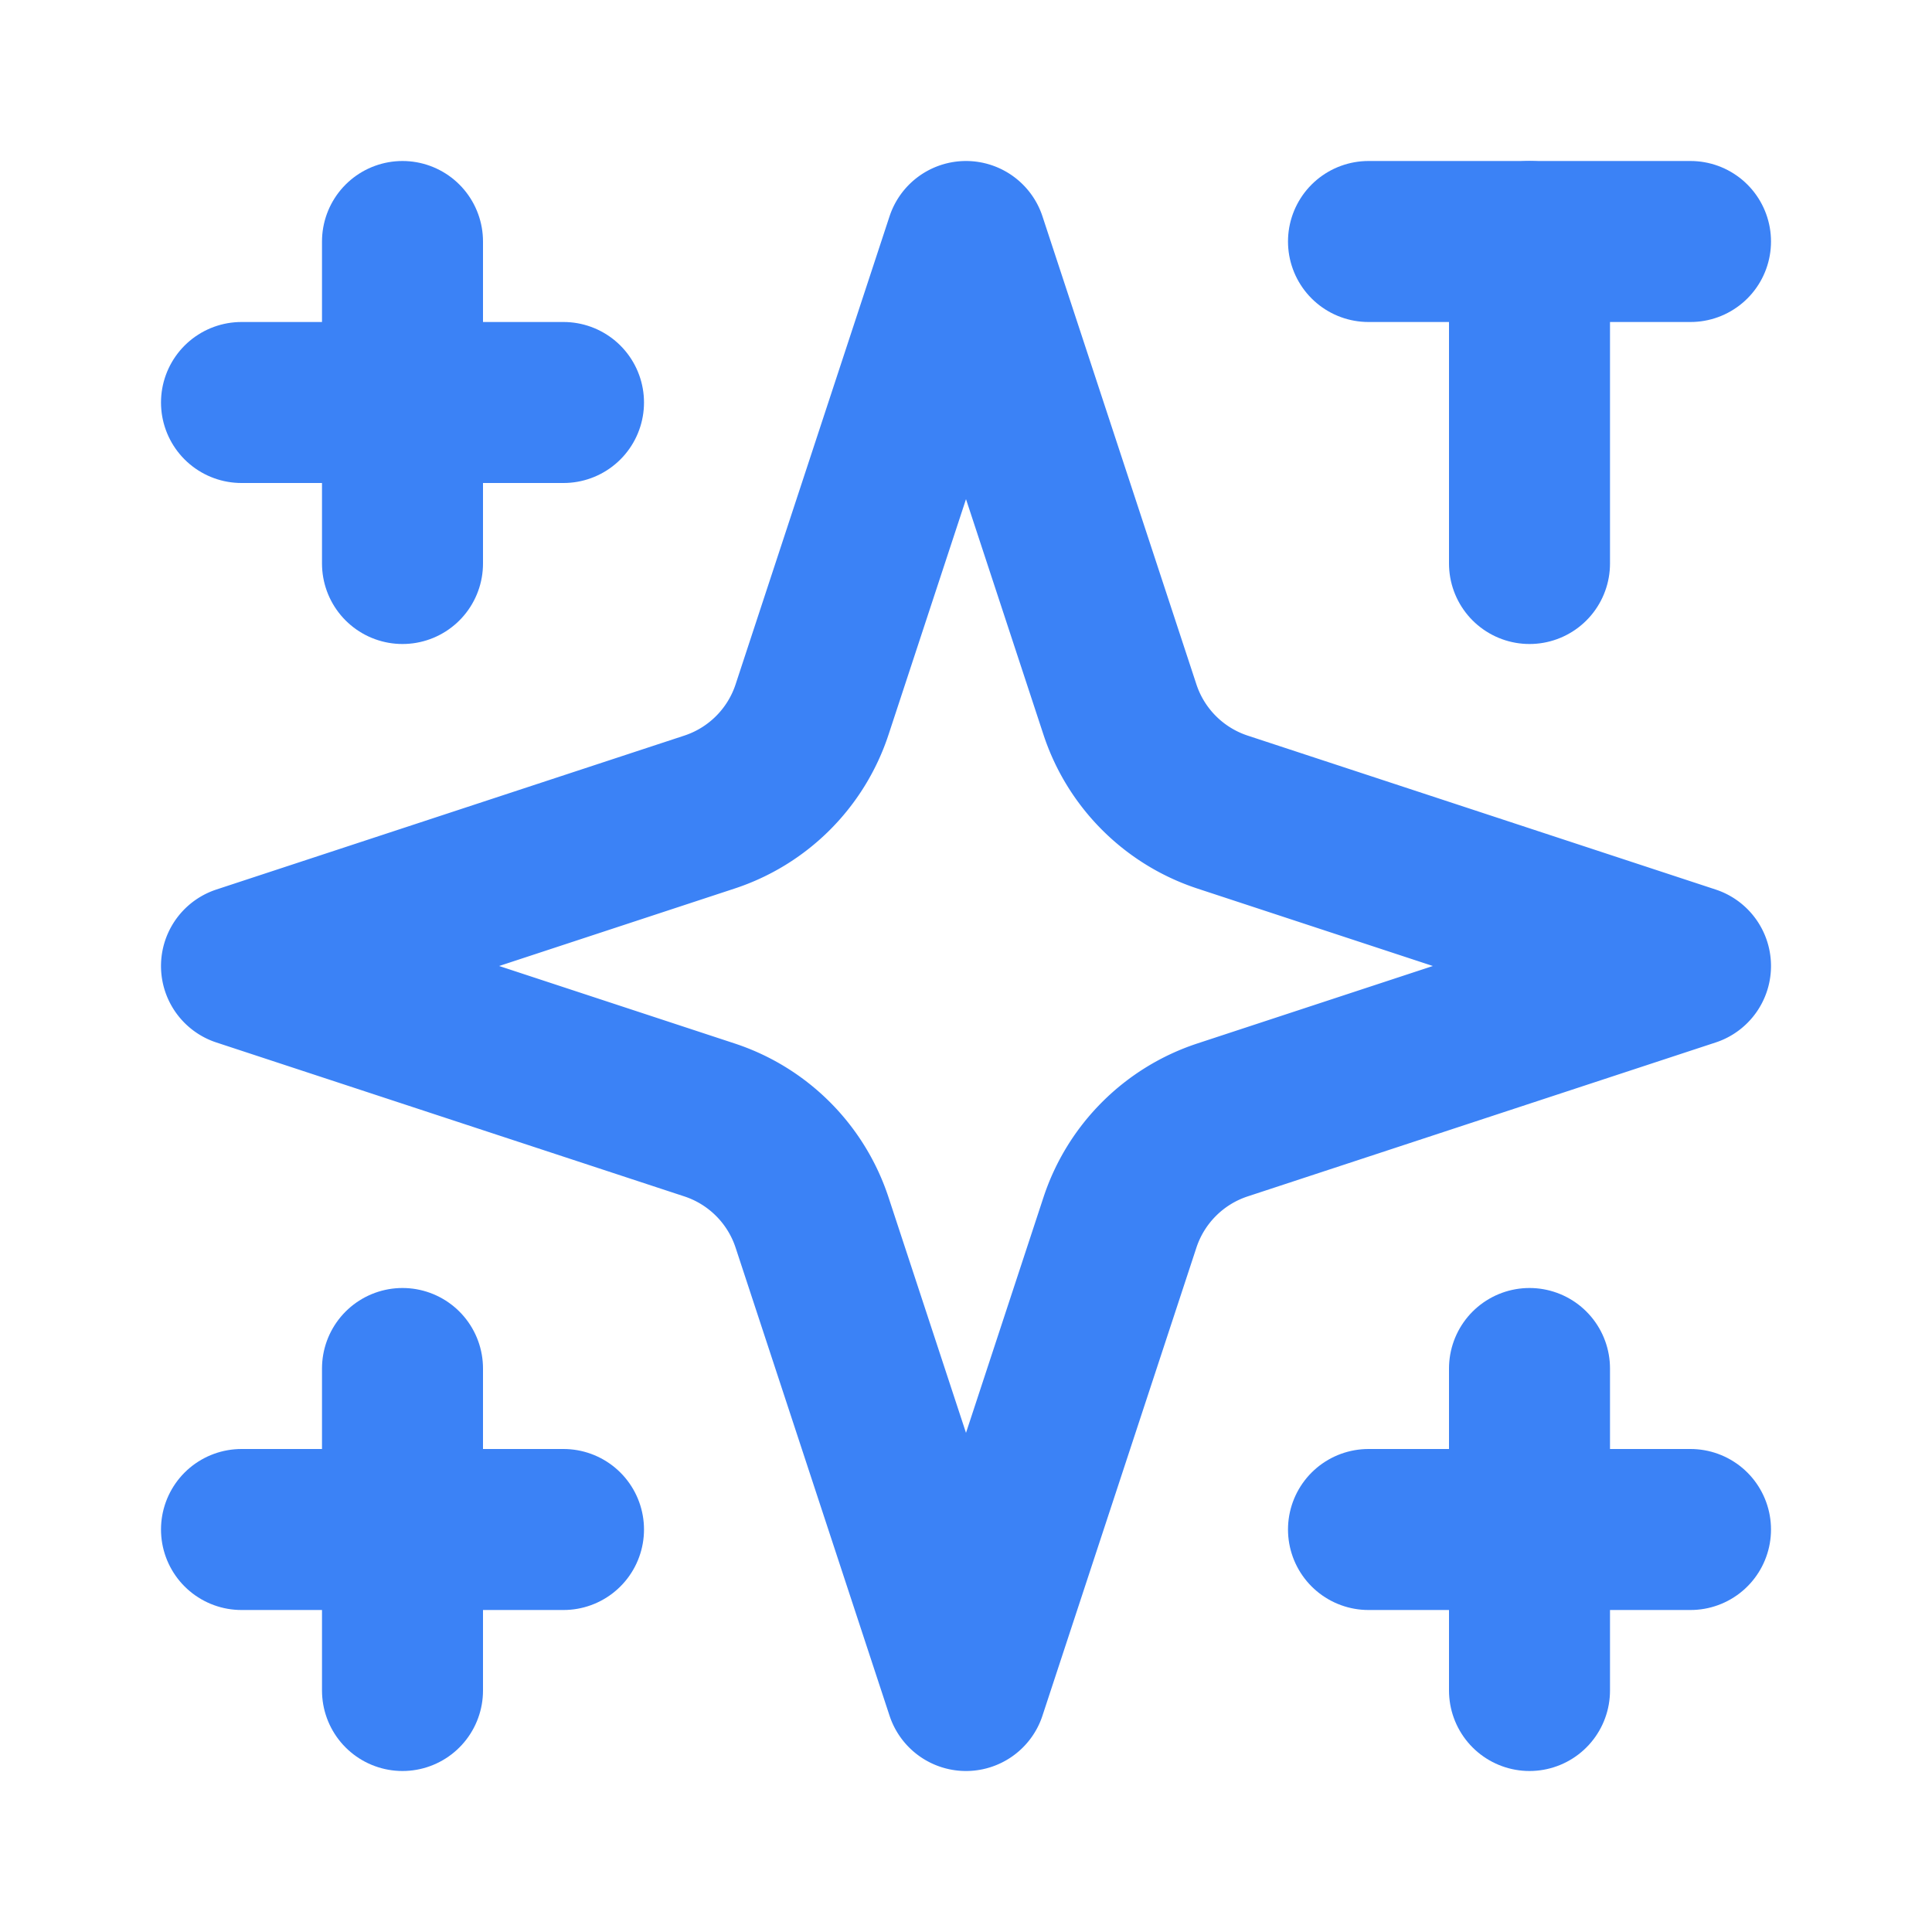
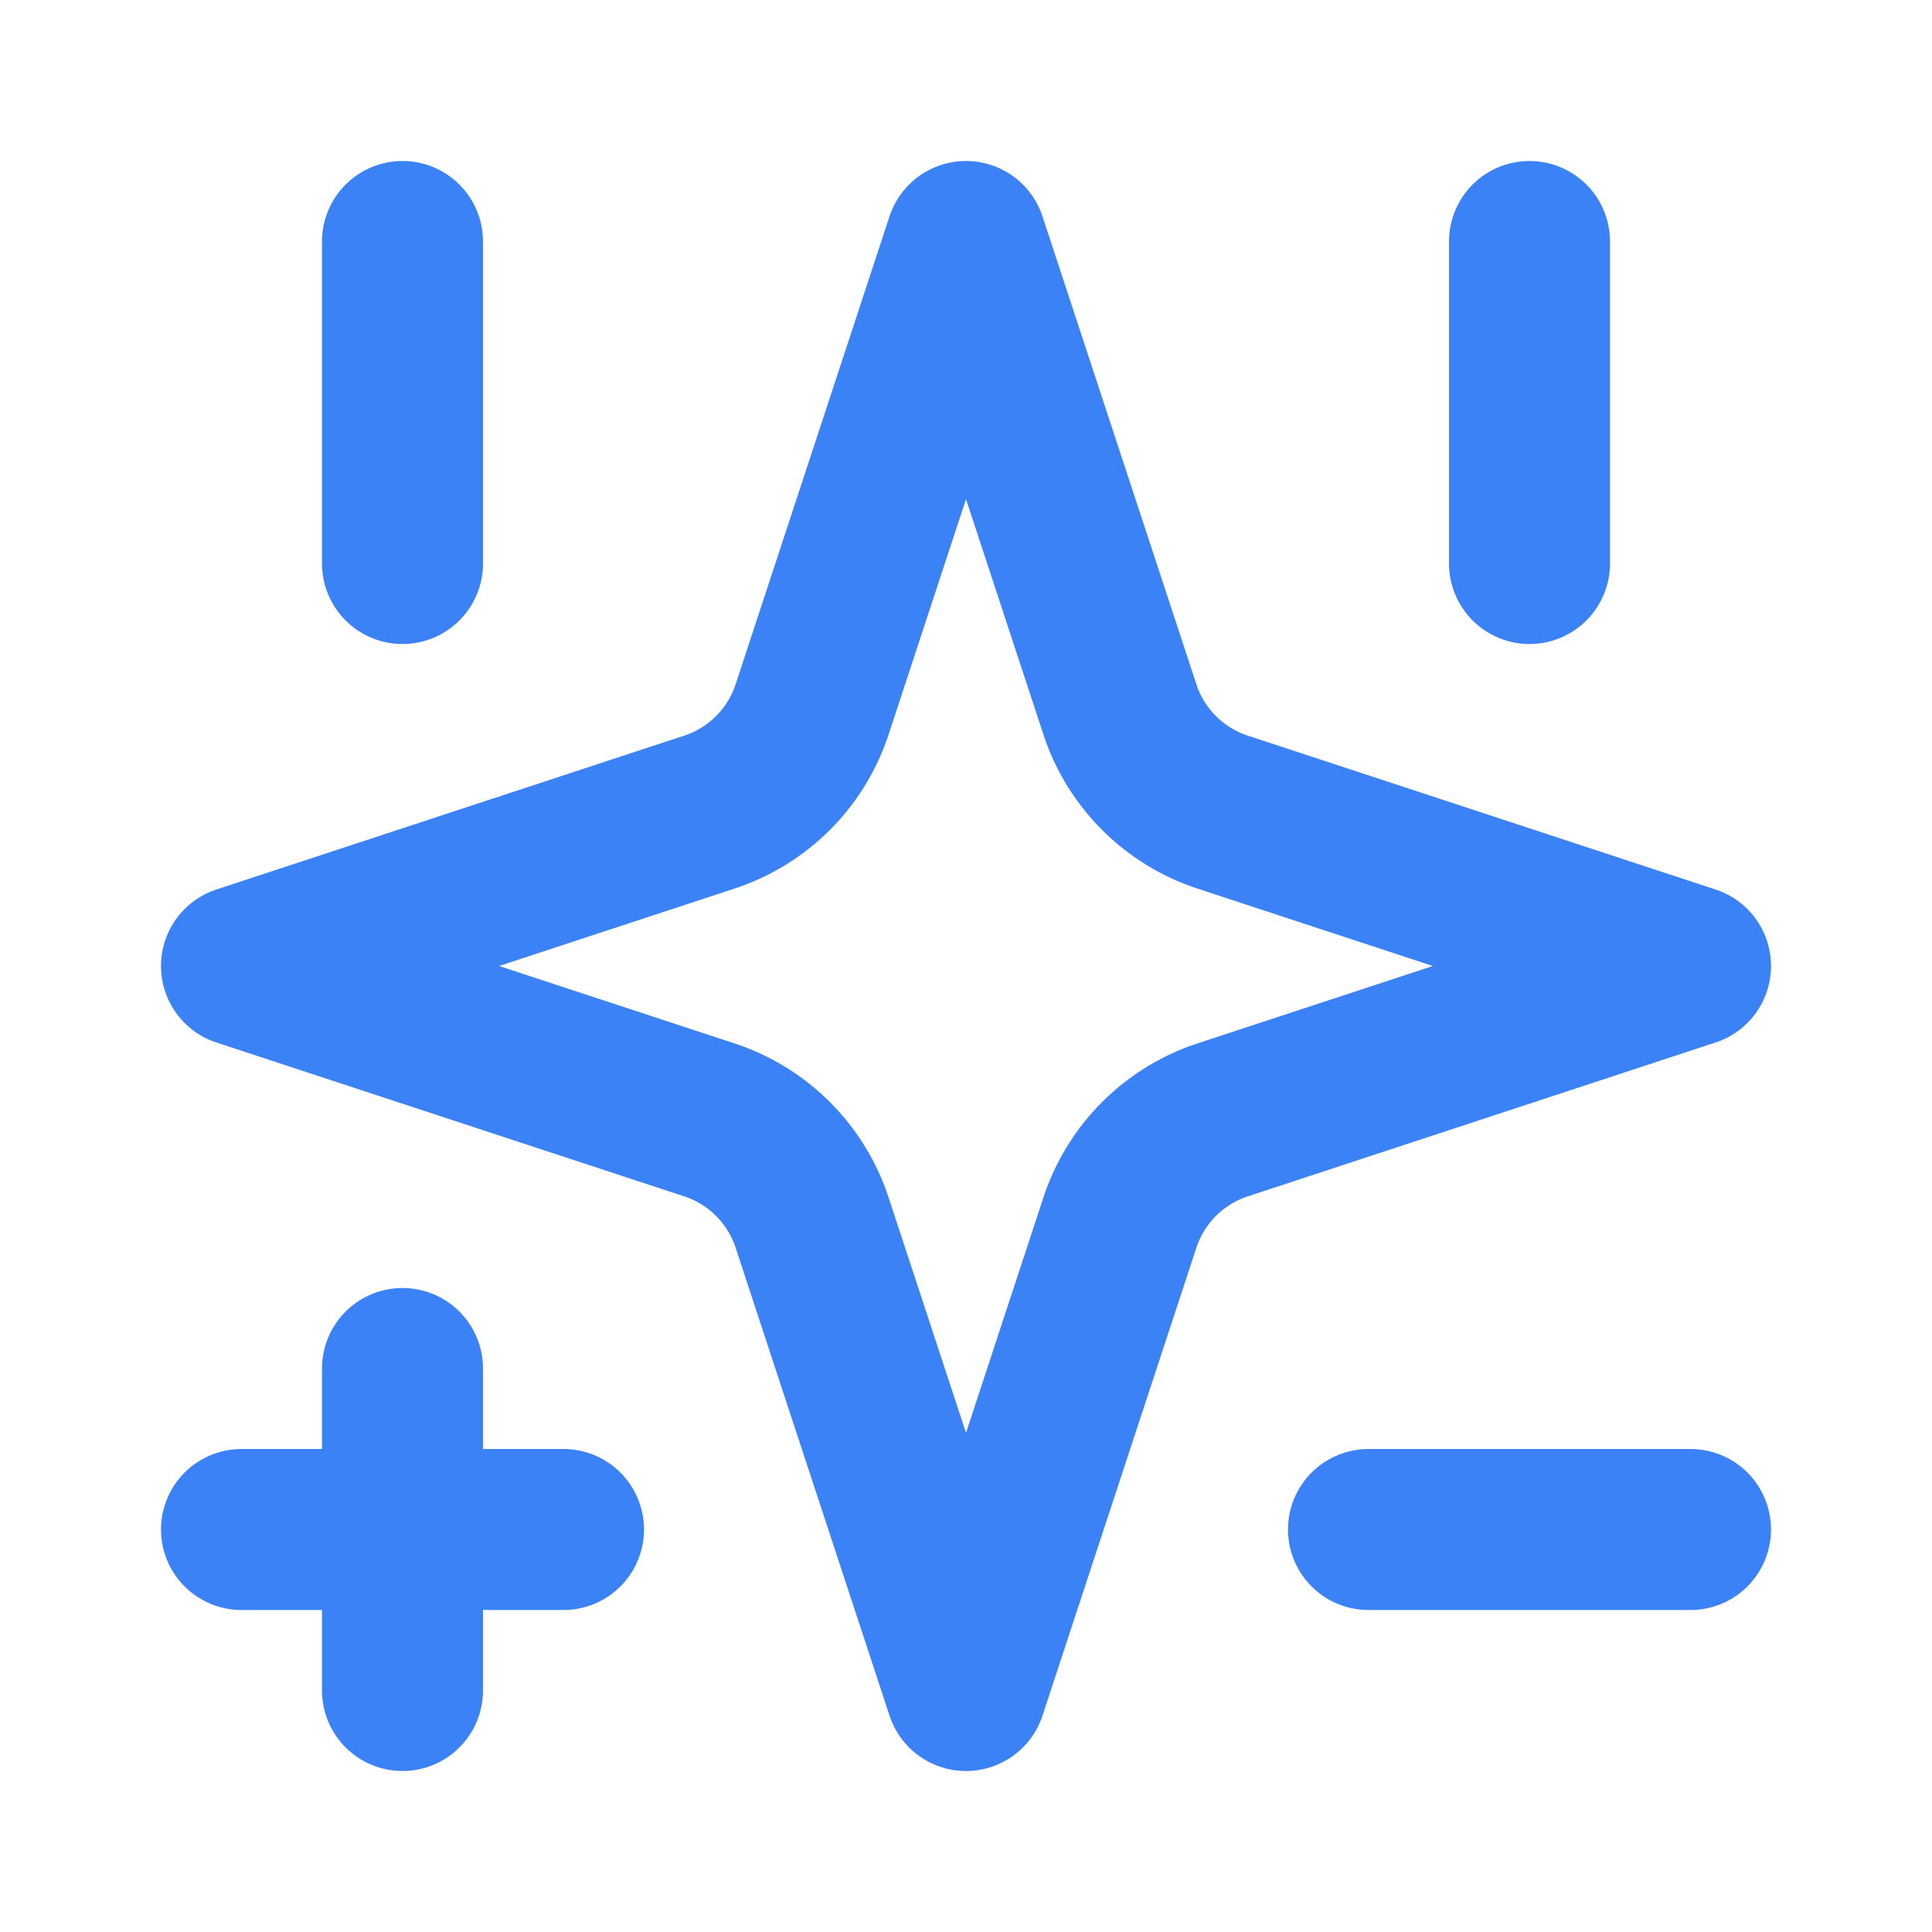
<svg xmlns="http://www.w3.org/2000/svg" width="24" height="24" viewBox="0 0 24 24" fill="none" stroke="#3b82f6" stroke-width="2" stroke-linecap="round" stroke-linejoin="round">
  <path d="m12 3-1.912 5.813a2 2 0 0 1-1.275 1.275L3 12l5.813 1.912a2 2 0 0 1 1.275 1.275L12 21l1.912-5.813a2 2 0 0 1 1.275-1.275L21 12l-5.813-1.912a2 2 0 0 1-1.275-1.275L12 3Z" />
  <path d="M5 3v4" />
-   <path d="M19 17v4" />
-   <path d="M3 5h4" />
  <path d="M17 19h4" />
  <path d="M3 19h4" />
-   <path d="M17 3h4" />
  <path d="M5 21v-4" />
  <path d="M19 7V3" />
</svg>